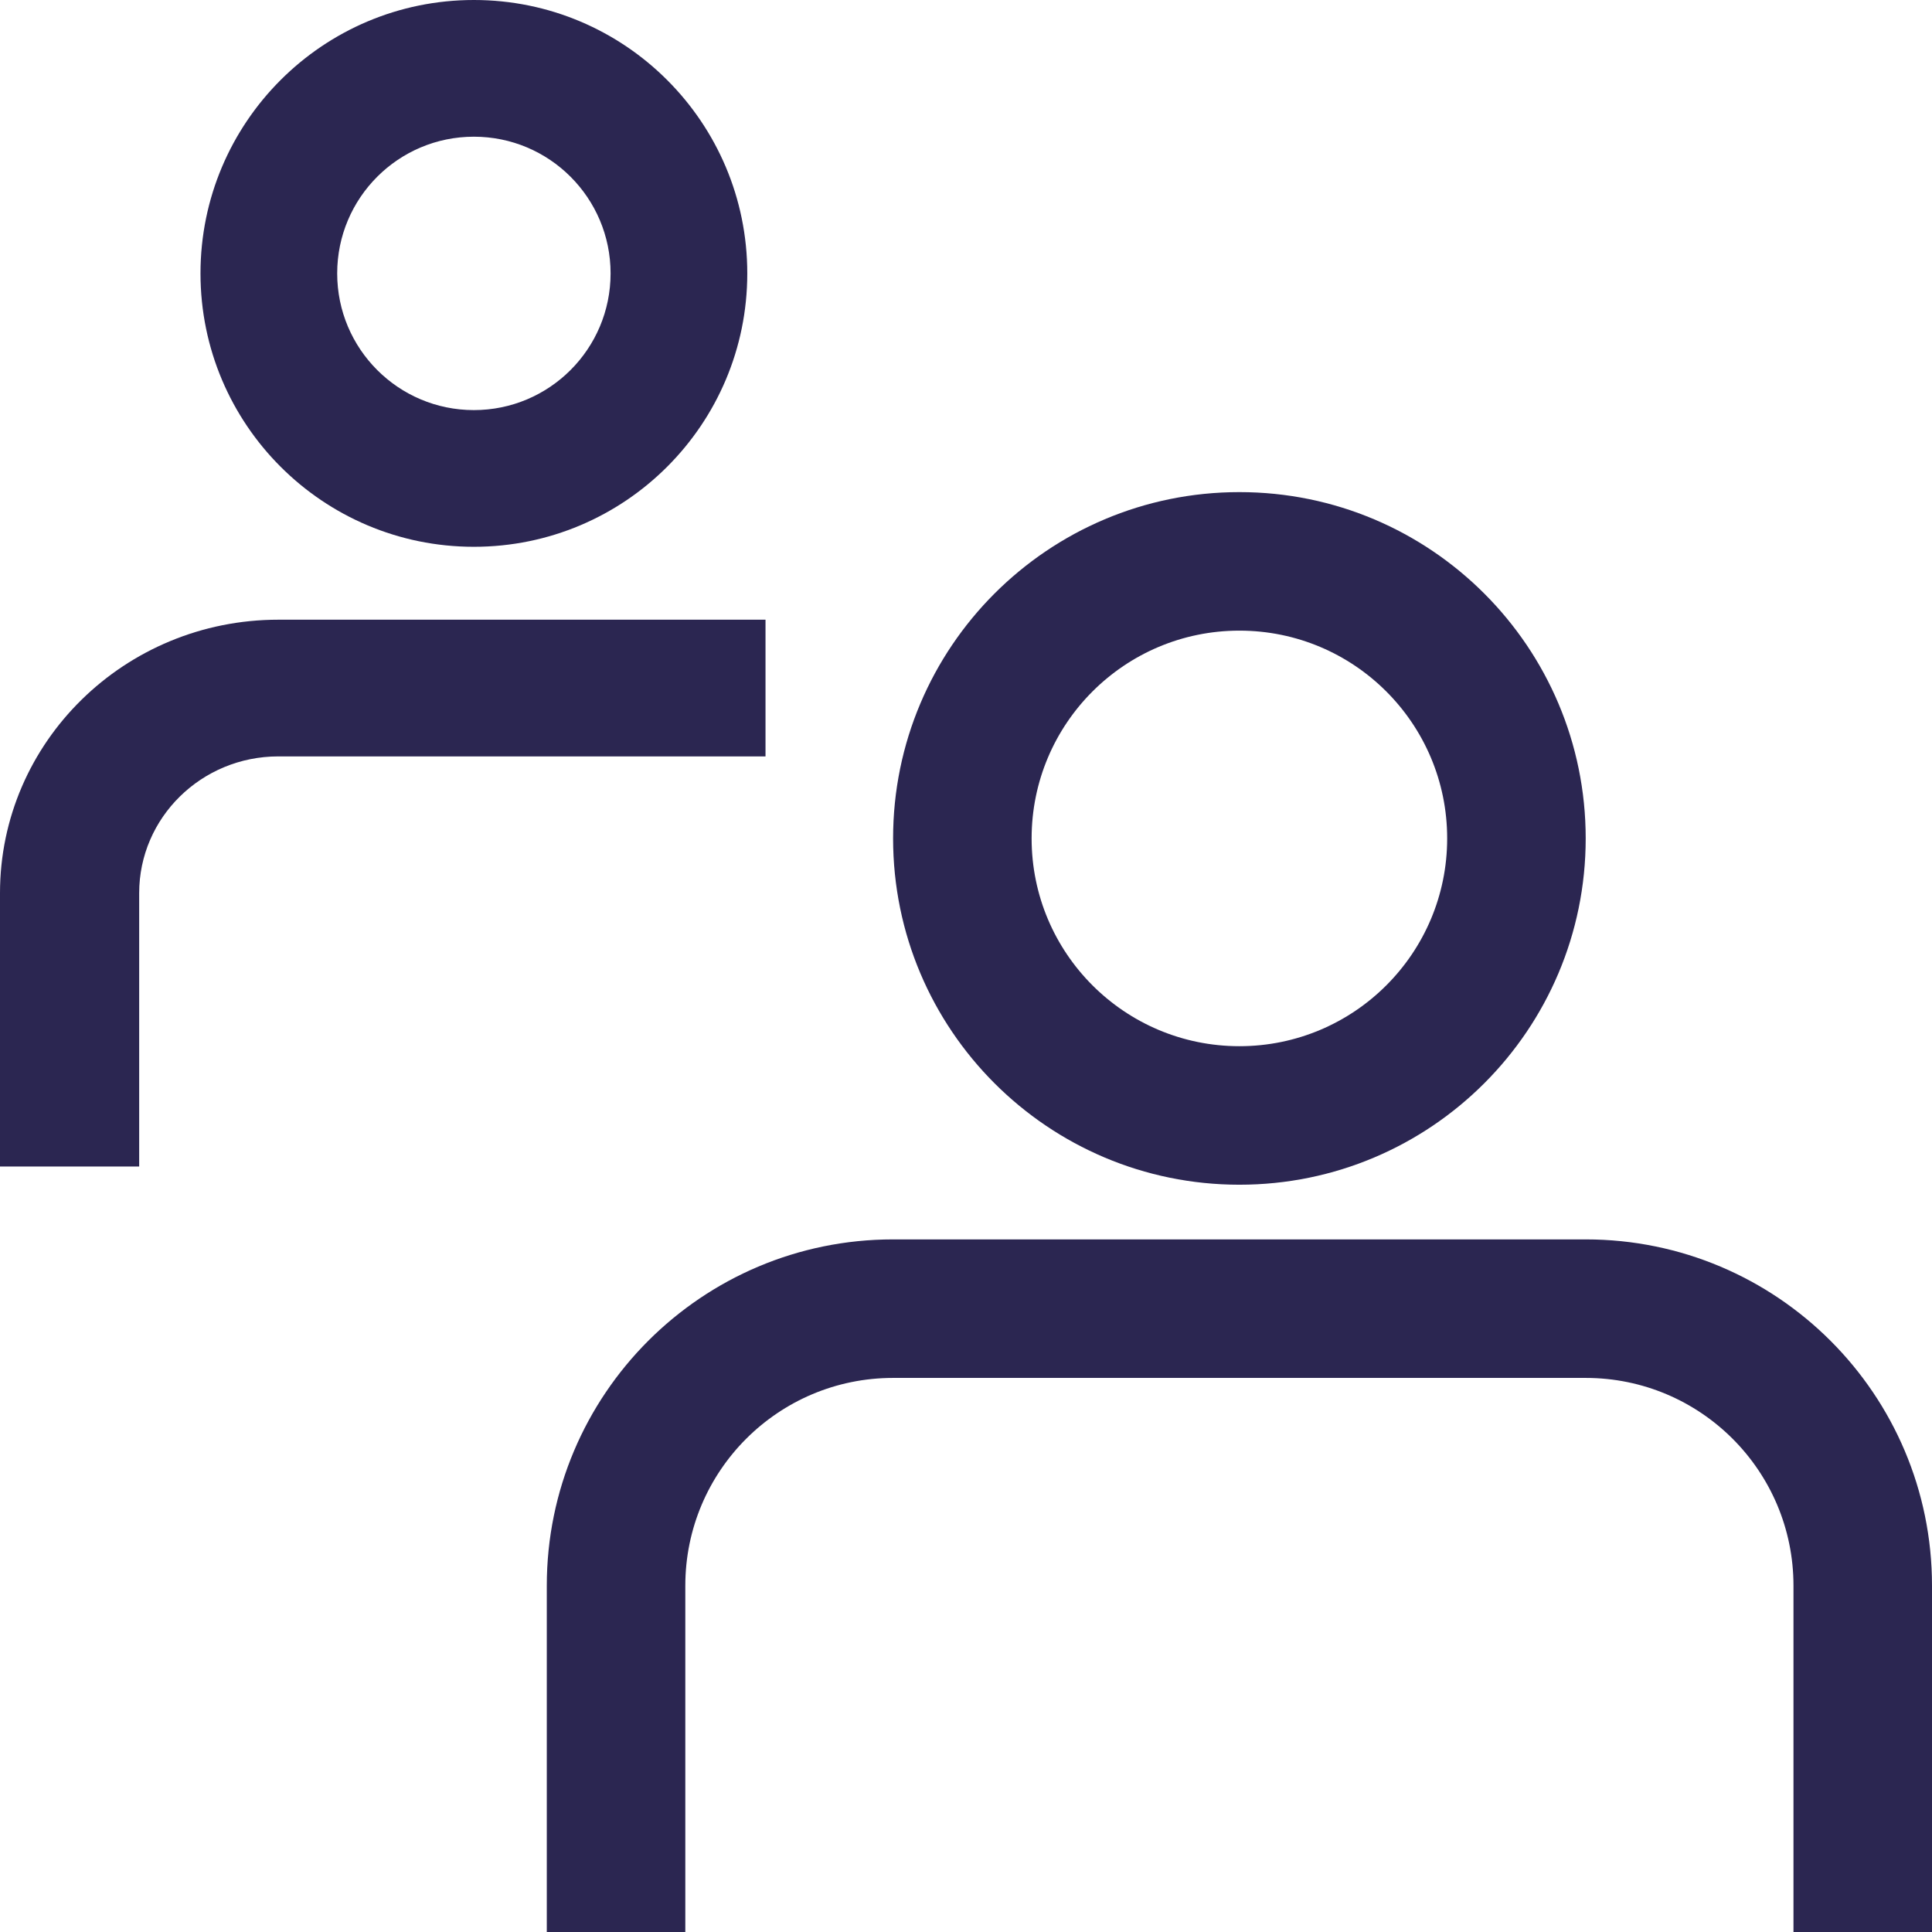
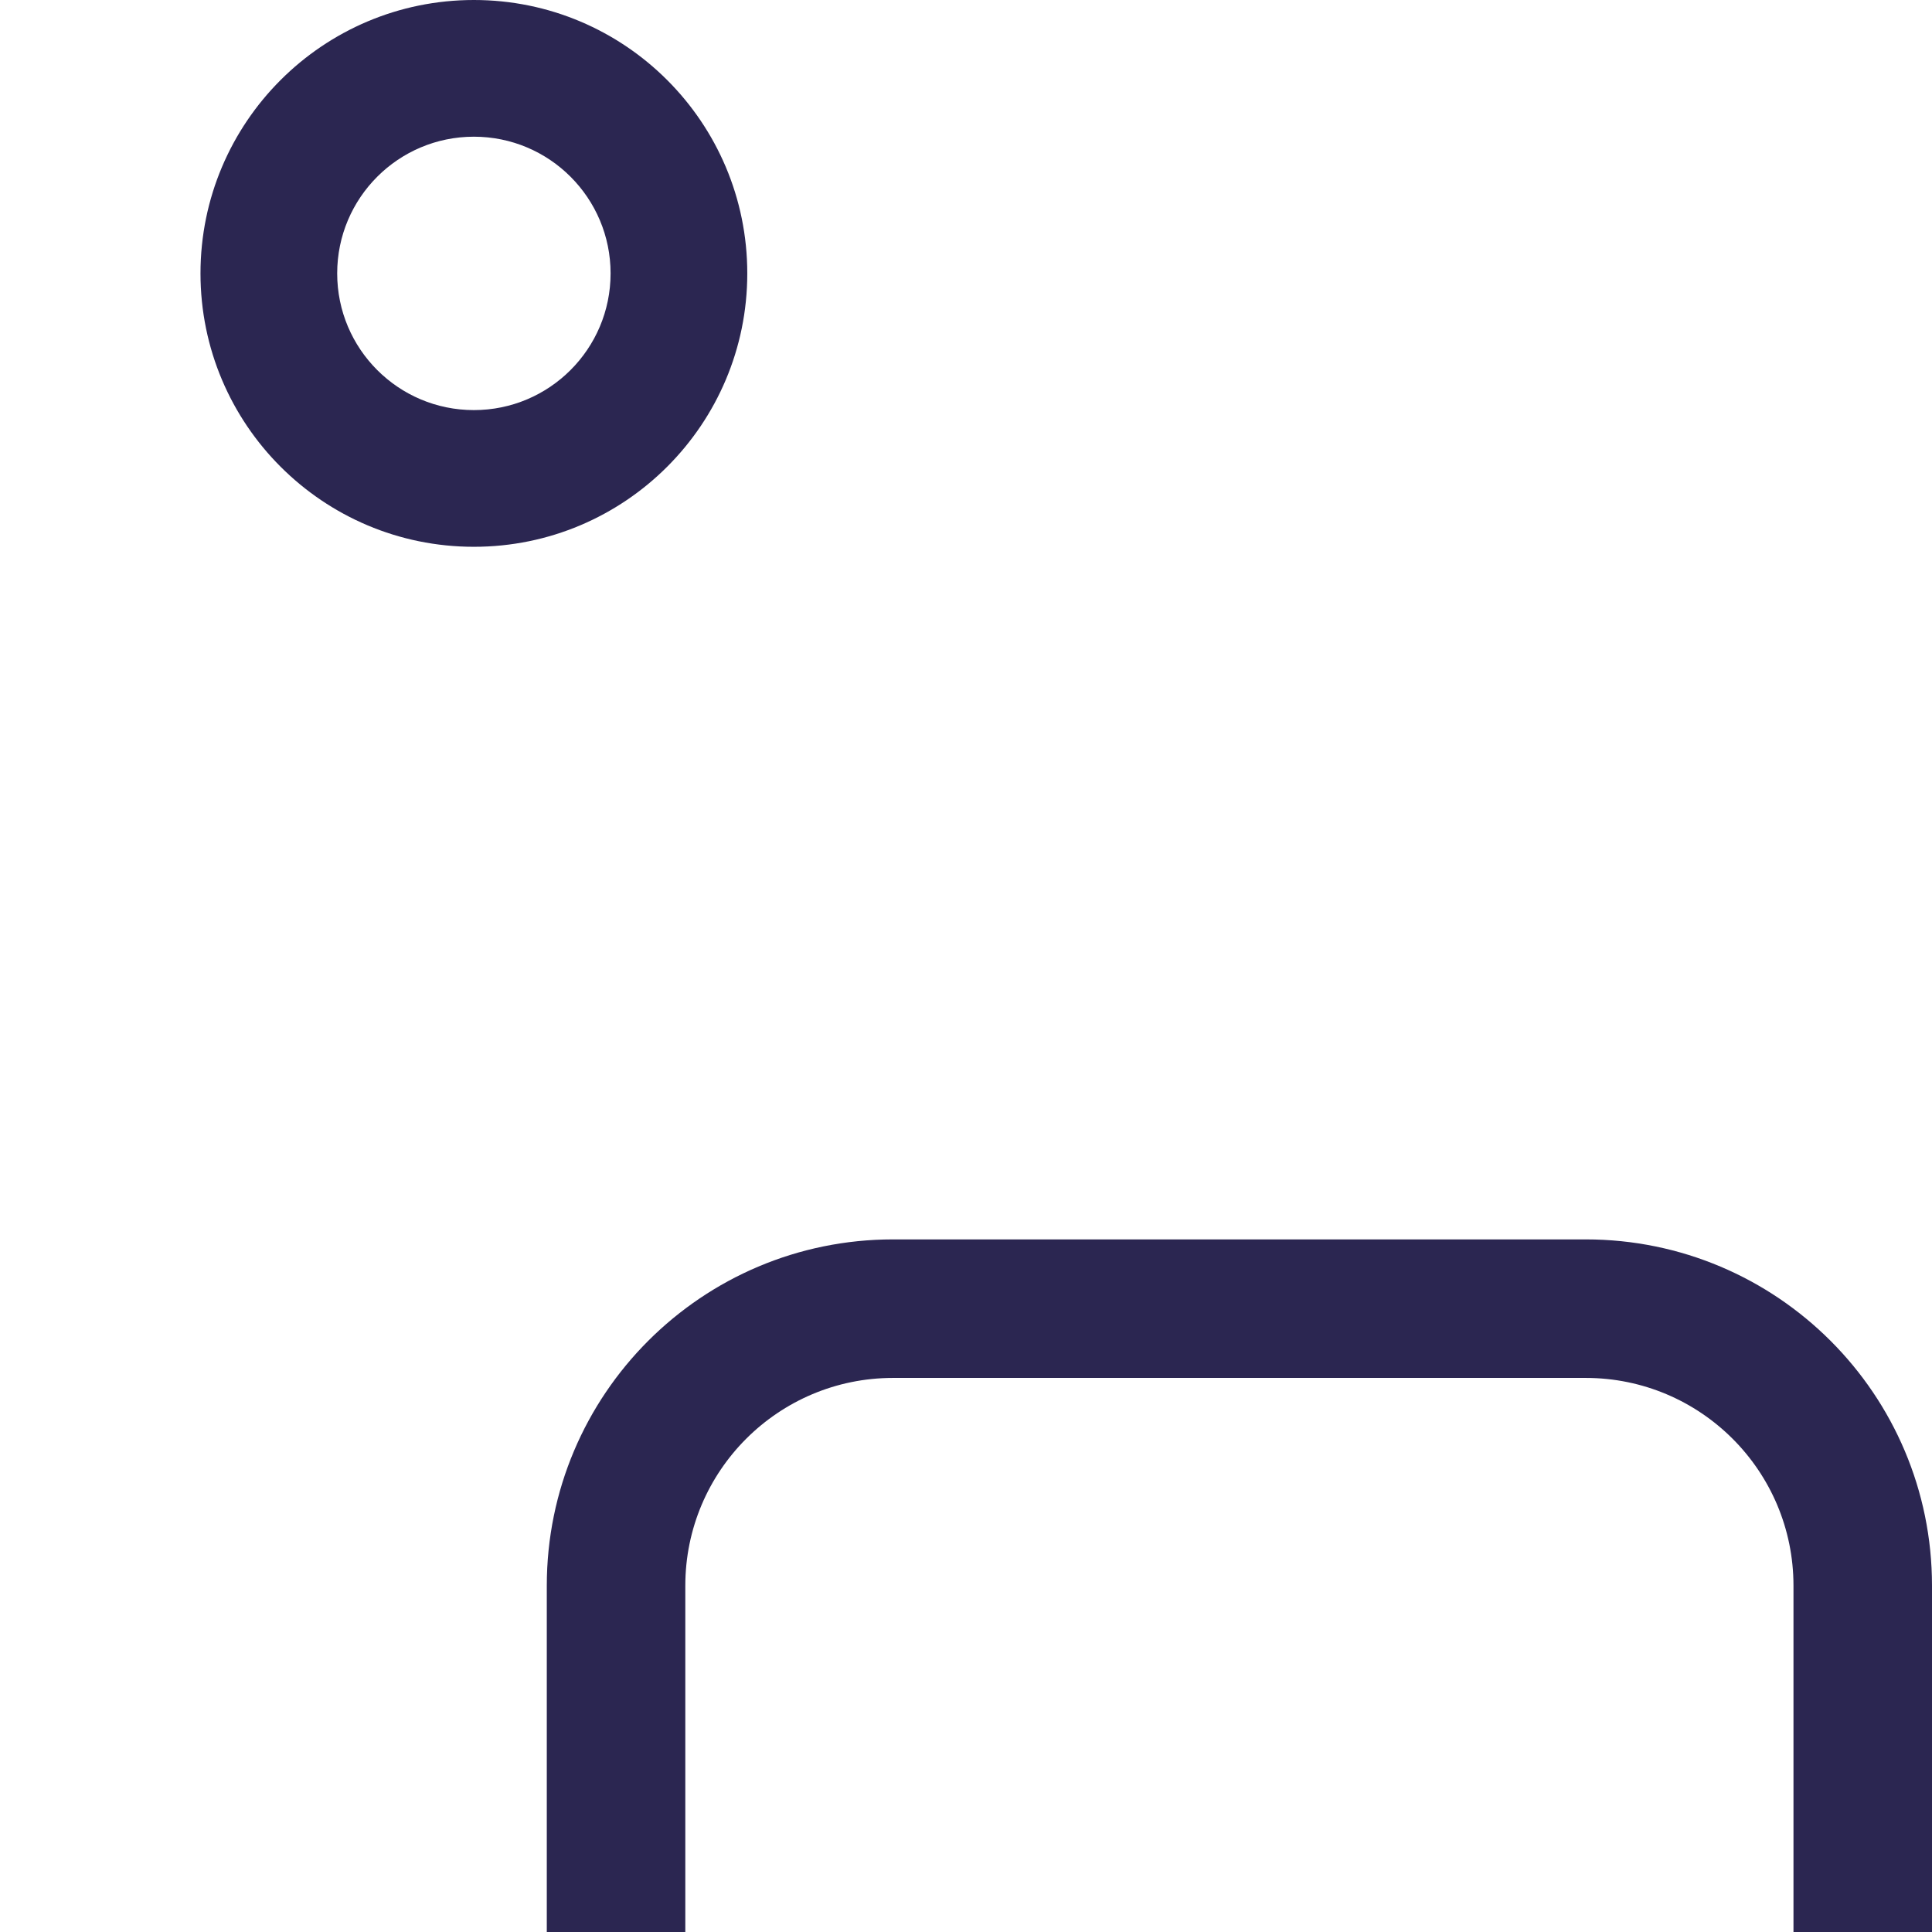
<svg xmlns="http://www.w3.org/2000/svg" width="106px" height="106px" viewBox="0 0 106 106" version="1.1">
  <title>iconset</title>
  <g id="Page-1" stroke="none" stroke-width="1" fill="none" fill-rule="evenodd">
    <g id="account-group-outlined-svgrepo-com" fill="#2B2651" fill-rule="nonzero">
-       <path d="M68,65 C78.493,65 87,56.493 87,46 C87,35.507 78.493,27 68,27 C57.507,27 49,35.507 49,46 C49,56.493 57.507,65 68,65 L68,65 Z M68,34.6 C74.296,34.6 79.4,39.704 79.4,46 C79.4,52.296 74.296,57.4 68,57.4 C61.704,57.4 56.6,52.296 56.6,46 C56.6,39.704 61.704,34.6 68,34.6 L68,34.6 Z" id="Shape" />
      <path d="M26,30 C34.284,30 41,23.284 41,15 C41,6.716 34.284,0 26,0 C17.716,0 11,6.716 11,15 C11,23.284 17.716,30 26,30 Z M26,7.5 C30.142,7.5 33.5,10.858 33.5,15 C33.5,19.142 30.142,22.5 26,22.5 C21.858,22.5 18.5,19.142 18.5,15 C18.5,10.858 21.858,7.5 26,7.5 Z" id="Shape" />
      <path d="M87,68 L49,68 C38.507,68 30,76.507 30,87 L30,106 L37.6,106 L37.6,87 C37.6,80.704 42.704,75.6 49,75.6 L87,75.6 C93.296,75.6 98.4,80.704 98.4,87 L98.4,106 L106,106 L106,87 C106,76.507 97.493,68 87,68 Z" id="Path" />
-       <path d="M42,34 L15.273,34 C6.838,34 0,40.716 0,49 L0,64 L7.636,64 L7.636,49 C7.636,44.858 11.055,41.5 15.273,41.5 L42,41.5 L42,34 Z" id="Path" />
    </g>
  </g>
</svg>